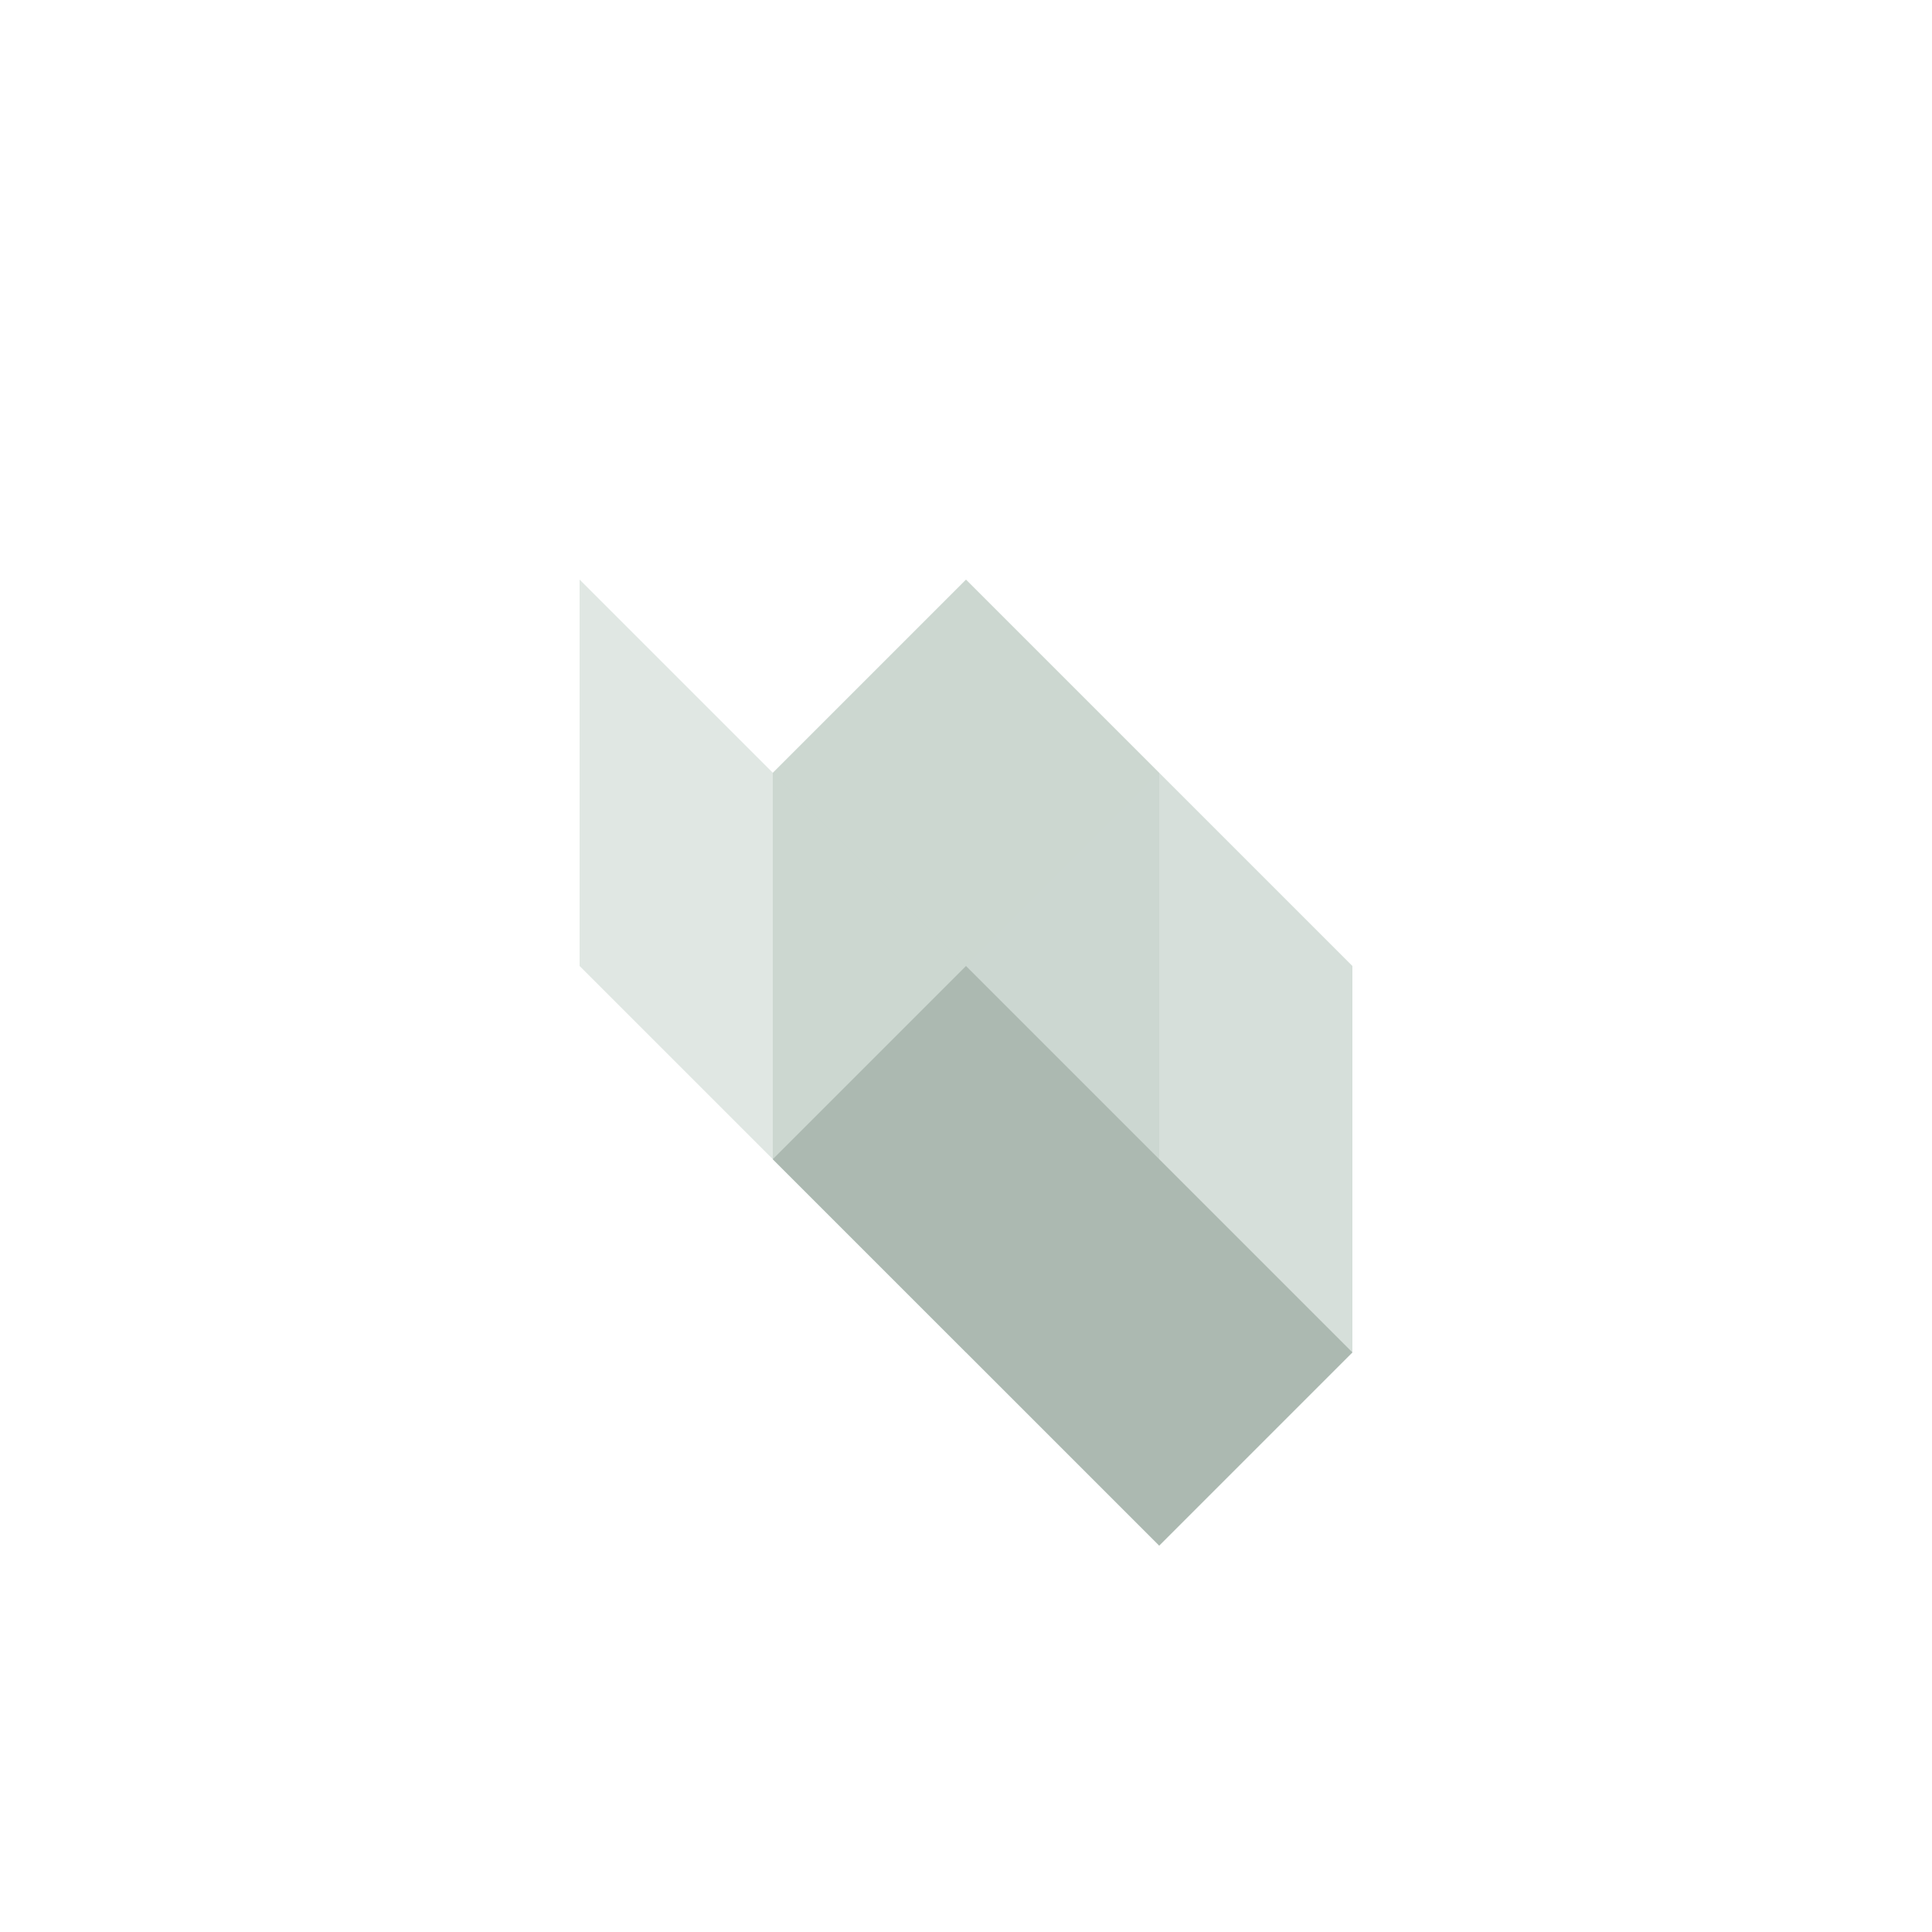
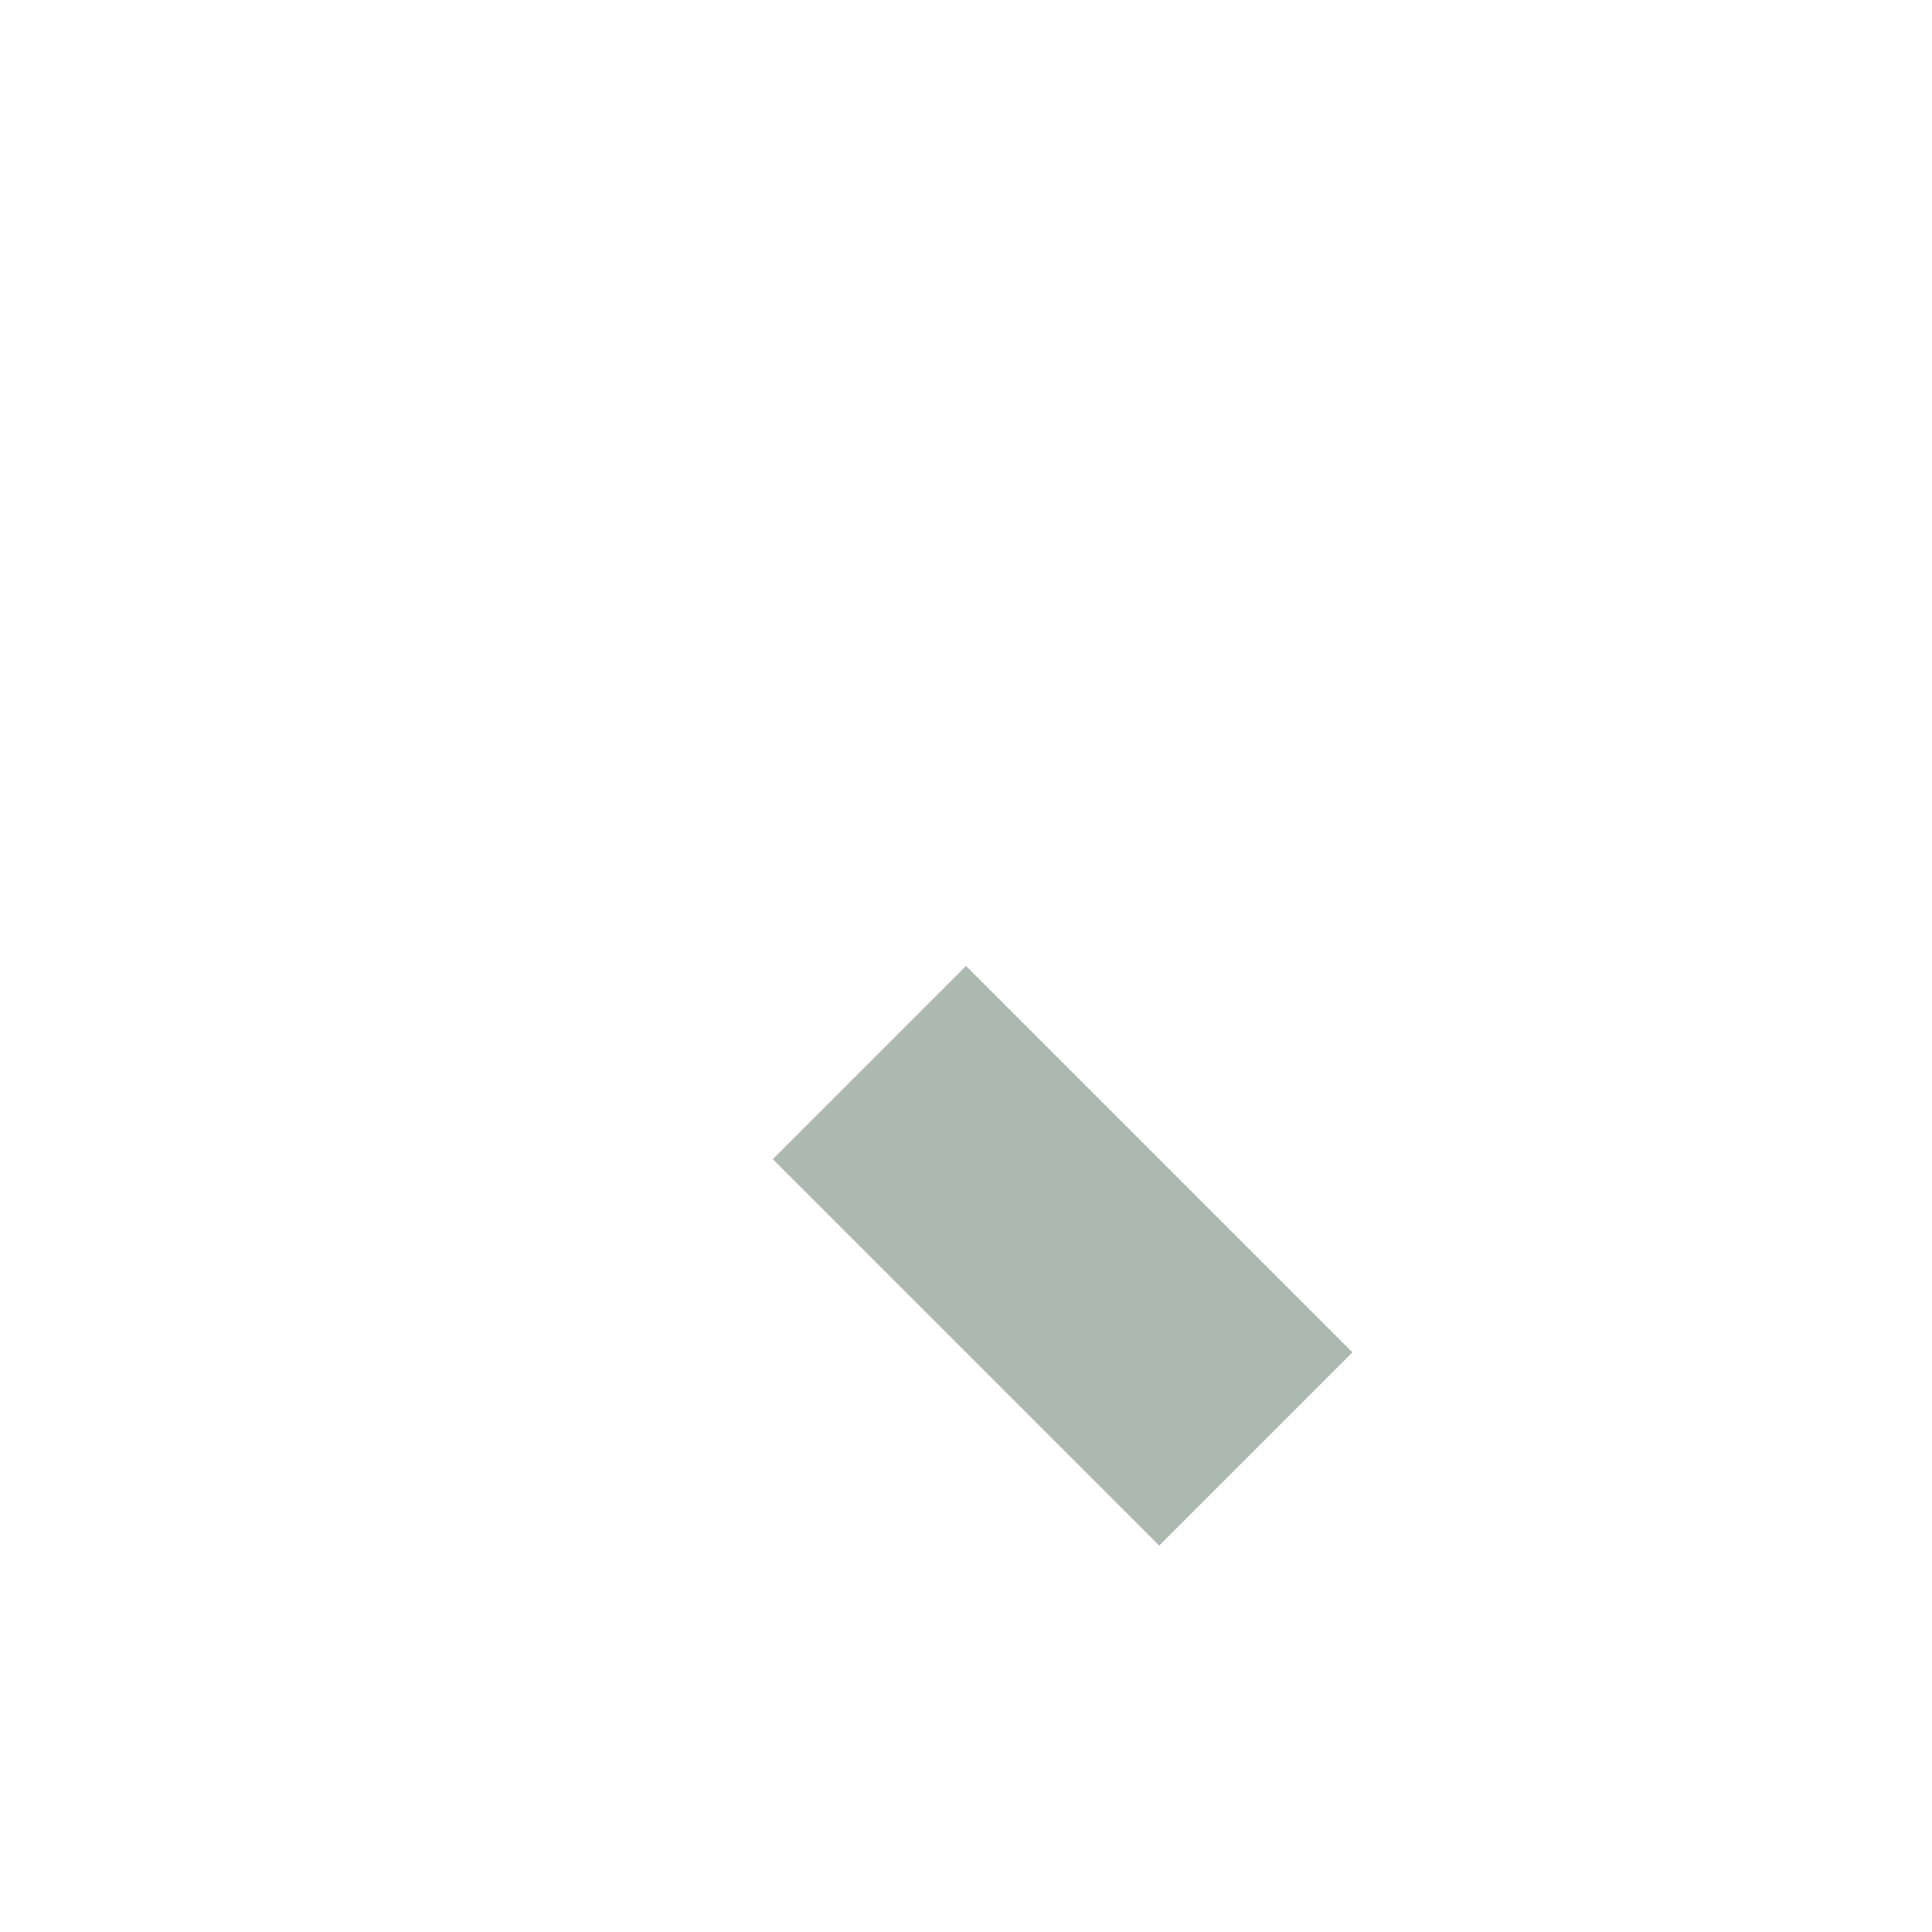
<svg xmlns="http://www.w3.org/2000/svg" viewBox="0 0 200 200">
-   <path d="M100 60 L120 80 L120 120 L100 140 L80 120 L80 80 Z" fill="rgb(204,215,208)" opacity="1.0" />
-   <path d="M120 80 L140 100 L140 140 L120 160 L100 140 L100 100 Z" fill="rgb(204,215,208)" opacity="0.8" />
-   <path d="M80 80 L100 100 L100 140 L80 120 L60 100 L60 60 Z" fill="rgb(204,215,208)" opacity="0.6" />
  <path d="M100 100 L120 120 L140 140 L120 160 L100 140 L80 120 Z" fill="rgb(172,185,177)" opacity="1.0" />
</svg>